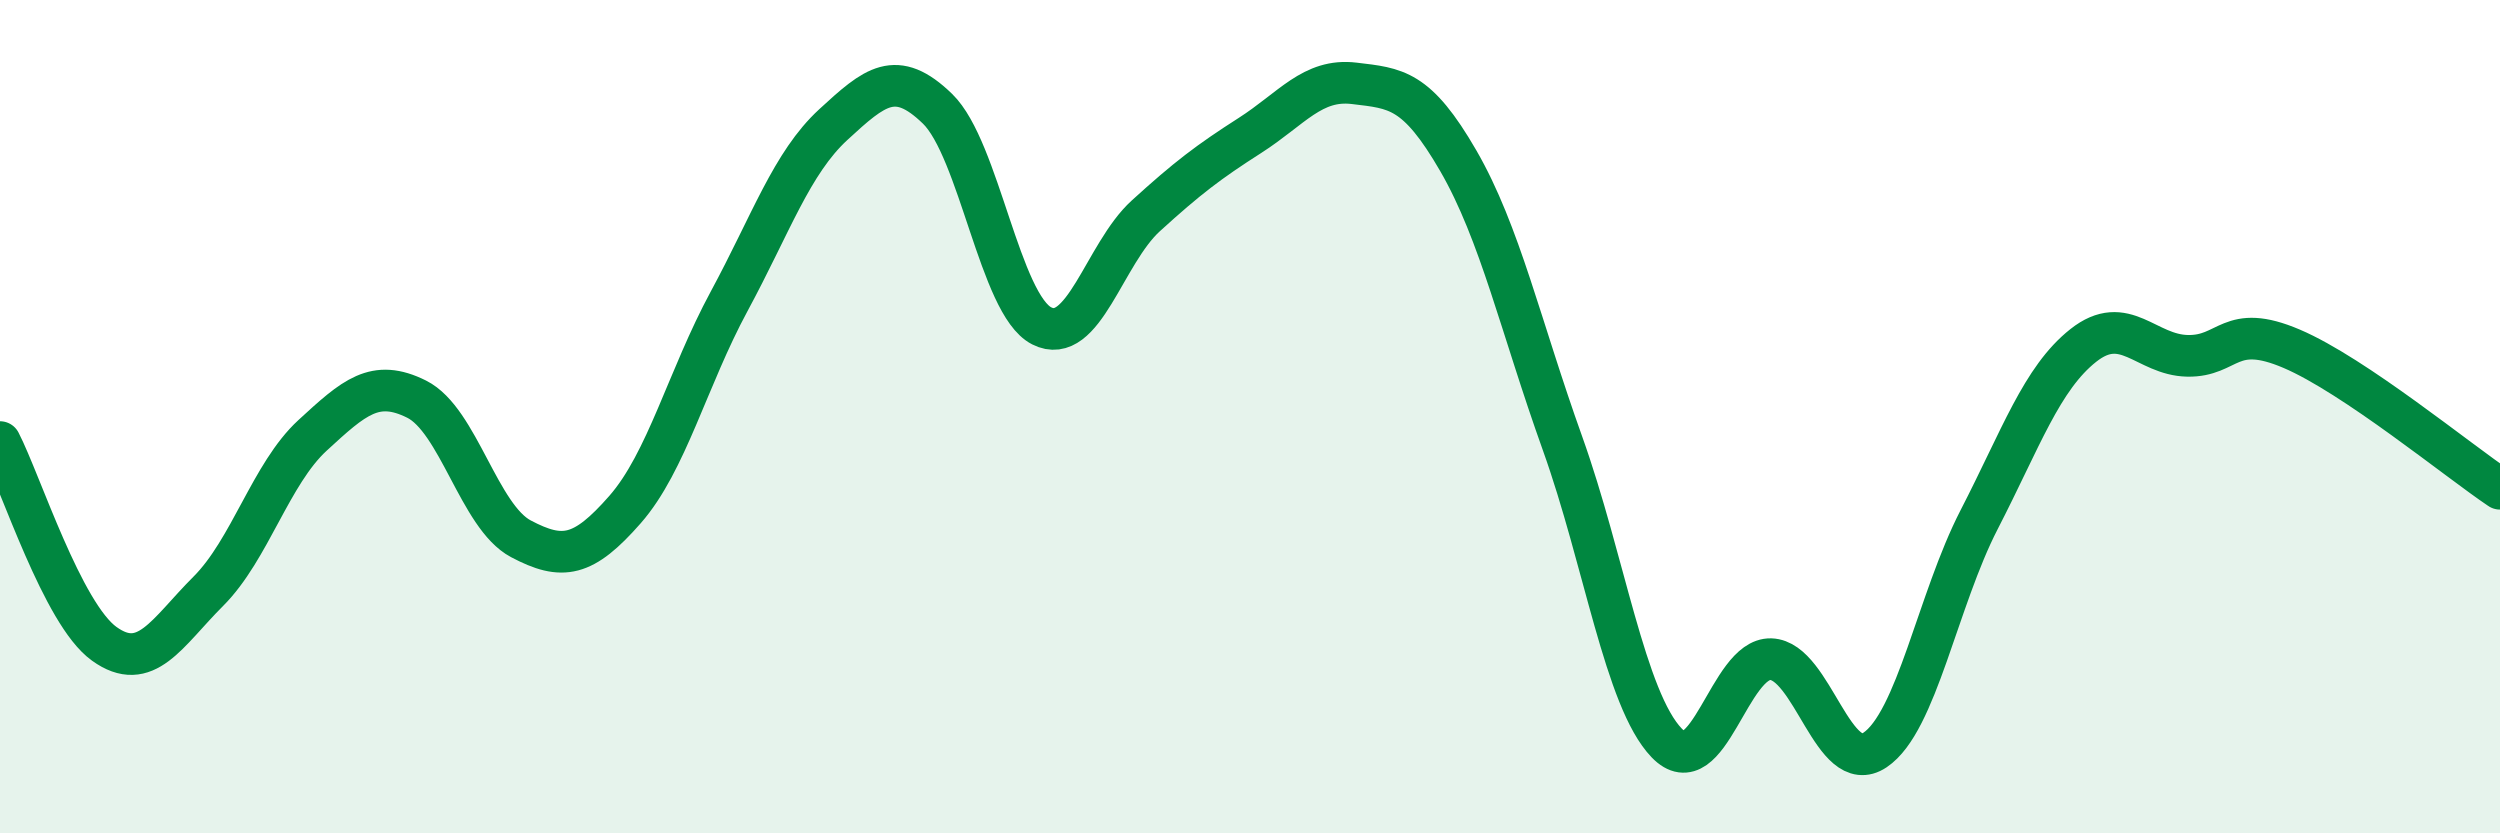
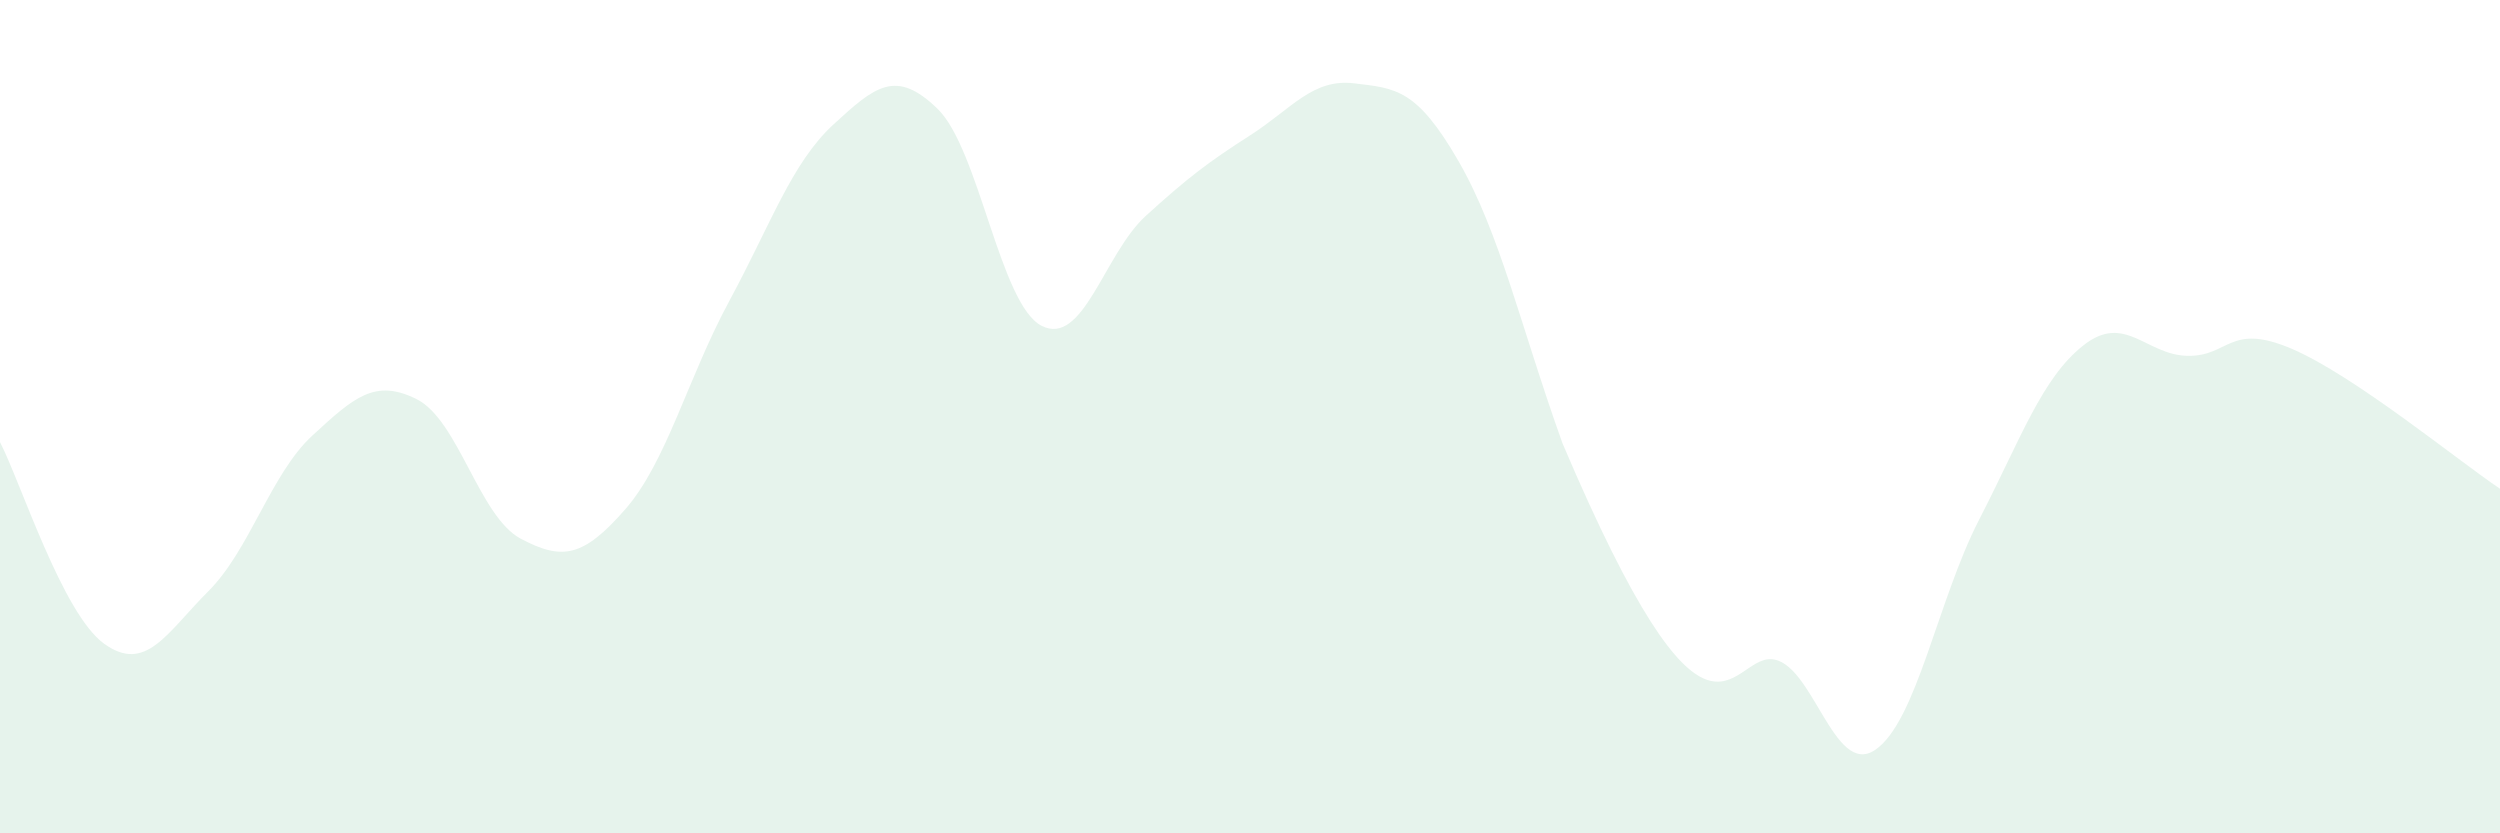
<svg xmlns="http://www.w3.org/2000/svg" width="60" height="20" viewBox="0 0 60 20">
-   <path d="M 0,10.61 C 0.5,11.58 1.5,14.73 2.5,15.45 C 3.5,16.17 4,15.19 5,14.19 C 6,13.19 6.5,11.37 7.5,10.45 C 8.5,9.53 9,9.08 10,9.58 C 11,10.08 11.5,12.4 12.5,12.93 C 13.5,13.46 14,13.37 15,12.23 C 16,11.09 16.5,9.08 17.5,7.23 C 18.5,5.38 19,3.91 20,2.99 C 21,2.07 21.5,1.64 22.5,2.61 C 23.5,3.58 24,7.31 25,7.82 C 26,8.33 26.5,6.09 27.5,5.18 C 28.5,4.27 29,3.89 30,3.25 C 31,2.61 31.5,1.88 32.5,2 C 33.5,2.12 34,2.13 35,3.86 C 36,5.59 36.5,7.85 37.5,10.64 C 38.5,13.43 39,16.79 40,17.83 C 41,18.87 41.5,15.79 42.5,15.82 C 43.5,15.85 44,18.67 45,18 C 46,17.33 46.5,14.41 47.5,12.47 C 48.5,10.53 49,9.08 50,8.29 C 51,7.5 51.5,8.52 52.5,8.54 C 53.5,8.56 53.5,7.73 55,8.37 C 56.5,9.01 59,11.06 60,11.73L60 20L0 20Z" fill="#008740" opacity="0.1" stroke-linecap="round" stroke-linejoin="round" />
-   <path d="M 0,10.61 C 0.5,11.58 1.5,14.73 2.5,15.45 C 3.5,16.17 4,15.19 5,14.19 C 6,13.19 6.5,11.37 7.5,10.45 C 8.5,9.53 9,9.08 10,9.58 C 11,10.08 11.5,12.4 12.5,12.93 C 13.5,13.46 14,13.37 15,12.23 C 16,11.09 16.5,9.08 17.5,7.23 C 18.5,5.38 19,3.91 20,2.99 C 21,2.07 21.5,1.64 22.5,2.61 C 23.5,3.58 24,7.31 25,7.82 C 26,8.33 26.5,6.09 27.5,5.18 C 28.5,4.27 29,3.89 30,3.25 C 31,2.61 31.5,1.88 32.5,2 C 33.5,2.12 34,2.13 35,3.86 C 36,5.59 36.5,7.85 37.5,10.64 C 38.5,13.43 39,16.79 40,17.83 C 41,18.87 41.5,15.79 42.5,15.82 C 43.5,15.85 44,18.67 45,18 C 46,17.33 46.5,14.41 47.5,12.47 C 48.5,10.53 49,9.08 50,8.29 C 51,7.5 51.5,8.52 52.5,8.54 C 53.5,8.56 53.5,7.73 55,8.37 C 56.5,9.01 59,11.06 60,11.73" stroke="#008740" stroke-width="1" fill="none" stroke-linecap="round" stroke-linejoin="round" />
+   <path d="M 0,10.61 C 0.5,11.58 1.5,14.73 2.5,15.45 C 3.5,16.17 4,15.19 5,14.19 C 6,13.19 6.5,11.37 7.5,10.45 C 8.5,9.53 9,9.08 10,9.58 C 11,10.08 11.5,12.4 12.5,12.93 C 13.5,13.46 14,13.37 15,12.23 C 16,11.09 16.5,9.08 17.5,7.23 C 18.5,5.38 19,3.91 20,2.99 C 21,2.07 21.5,1.64 22.5,2.61 C 23.5,3.58 24,7.31 25,7.82 C 26,8.33 26.5,6.09 27.5,5.18 C 28.5,4.27 29,3.89 30,3.25 C 31,2.61 31.5,1.88 32.5,2 C 33.5,2.12 34,2.13 35,3.86 C 36,5.59 36.5,7.85 37.5,10.64 C 41,18.87 41.5,15.79 42.5,15.82 C 43.5,15.85 44,18.67 45,18 C 46,17.33 46.5,14.41 47.5,12.47 C 48.5,10.53 49,9.08 50,8.29 C 51,7.5 51.5,8.52 52.5,8.54 C 53.5,8.56 53.5,7.73 55,8.37 C 56.5,9.01 59,11.06 60,11.73L60 20L0 20Z" fill="#008740" opacity="0.1" stroke-linecap="round" stroke-linejoin="round" />
</svg>